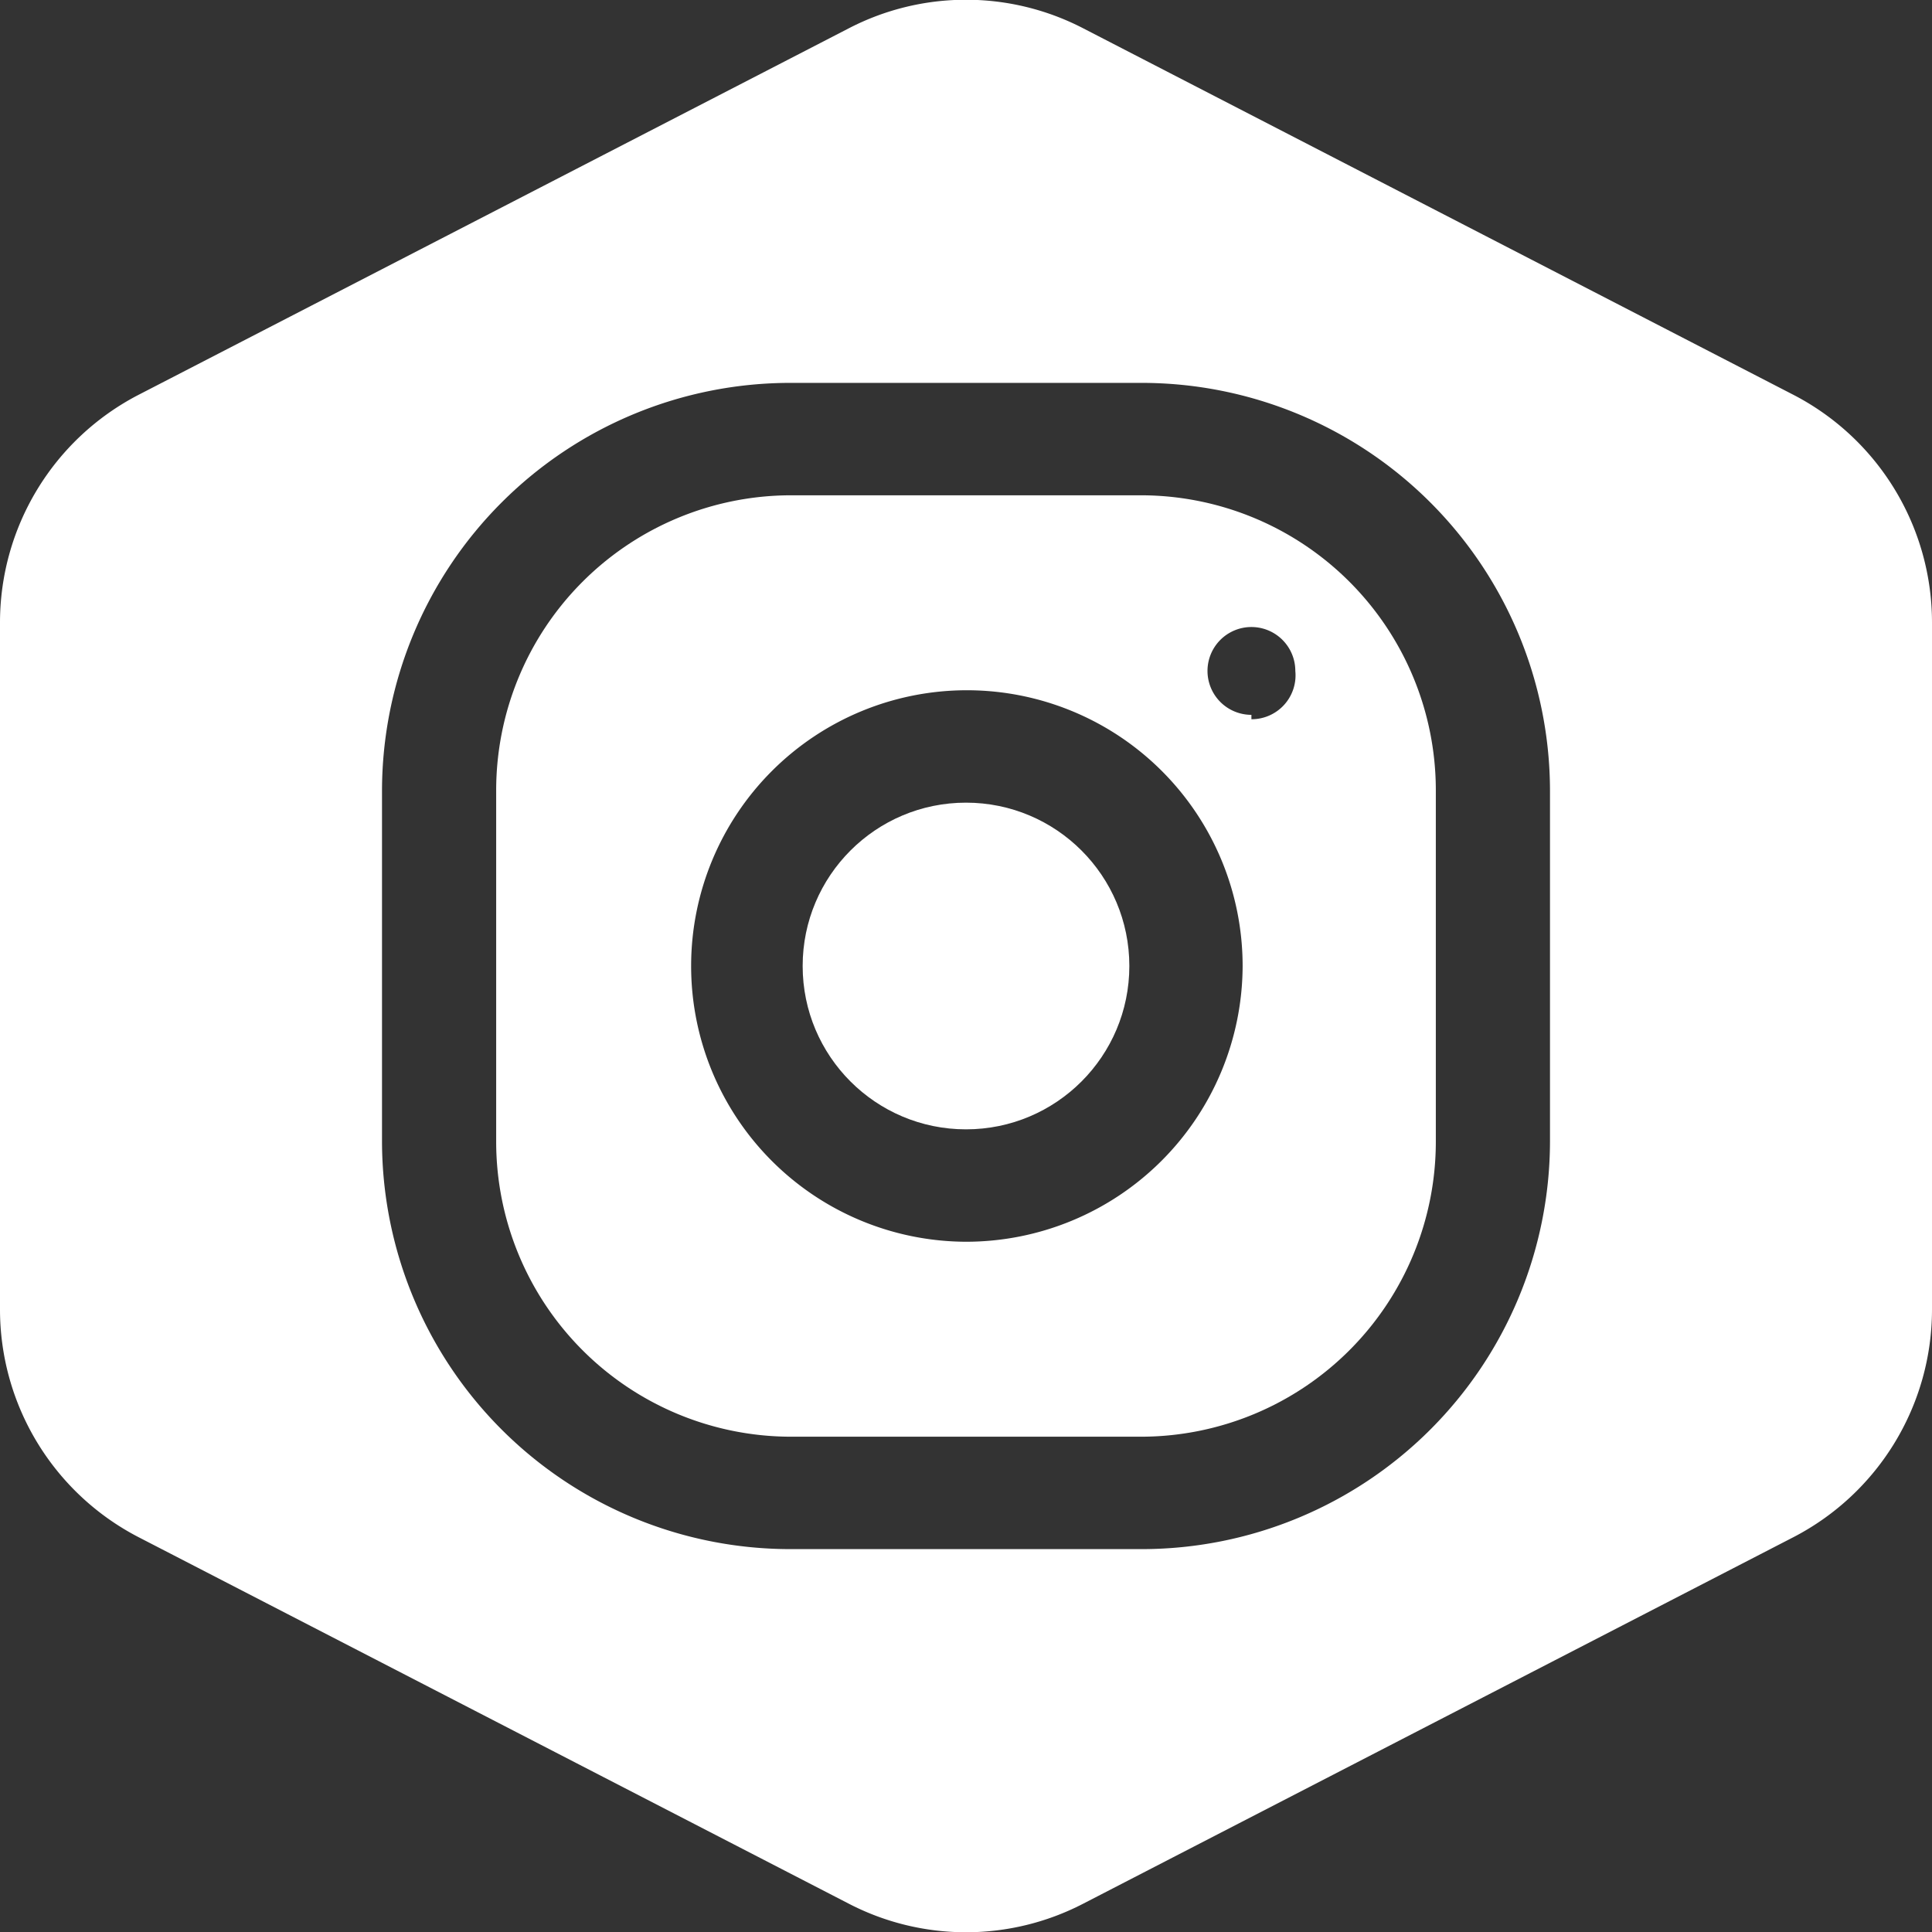
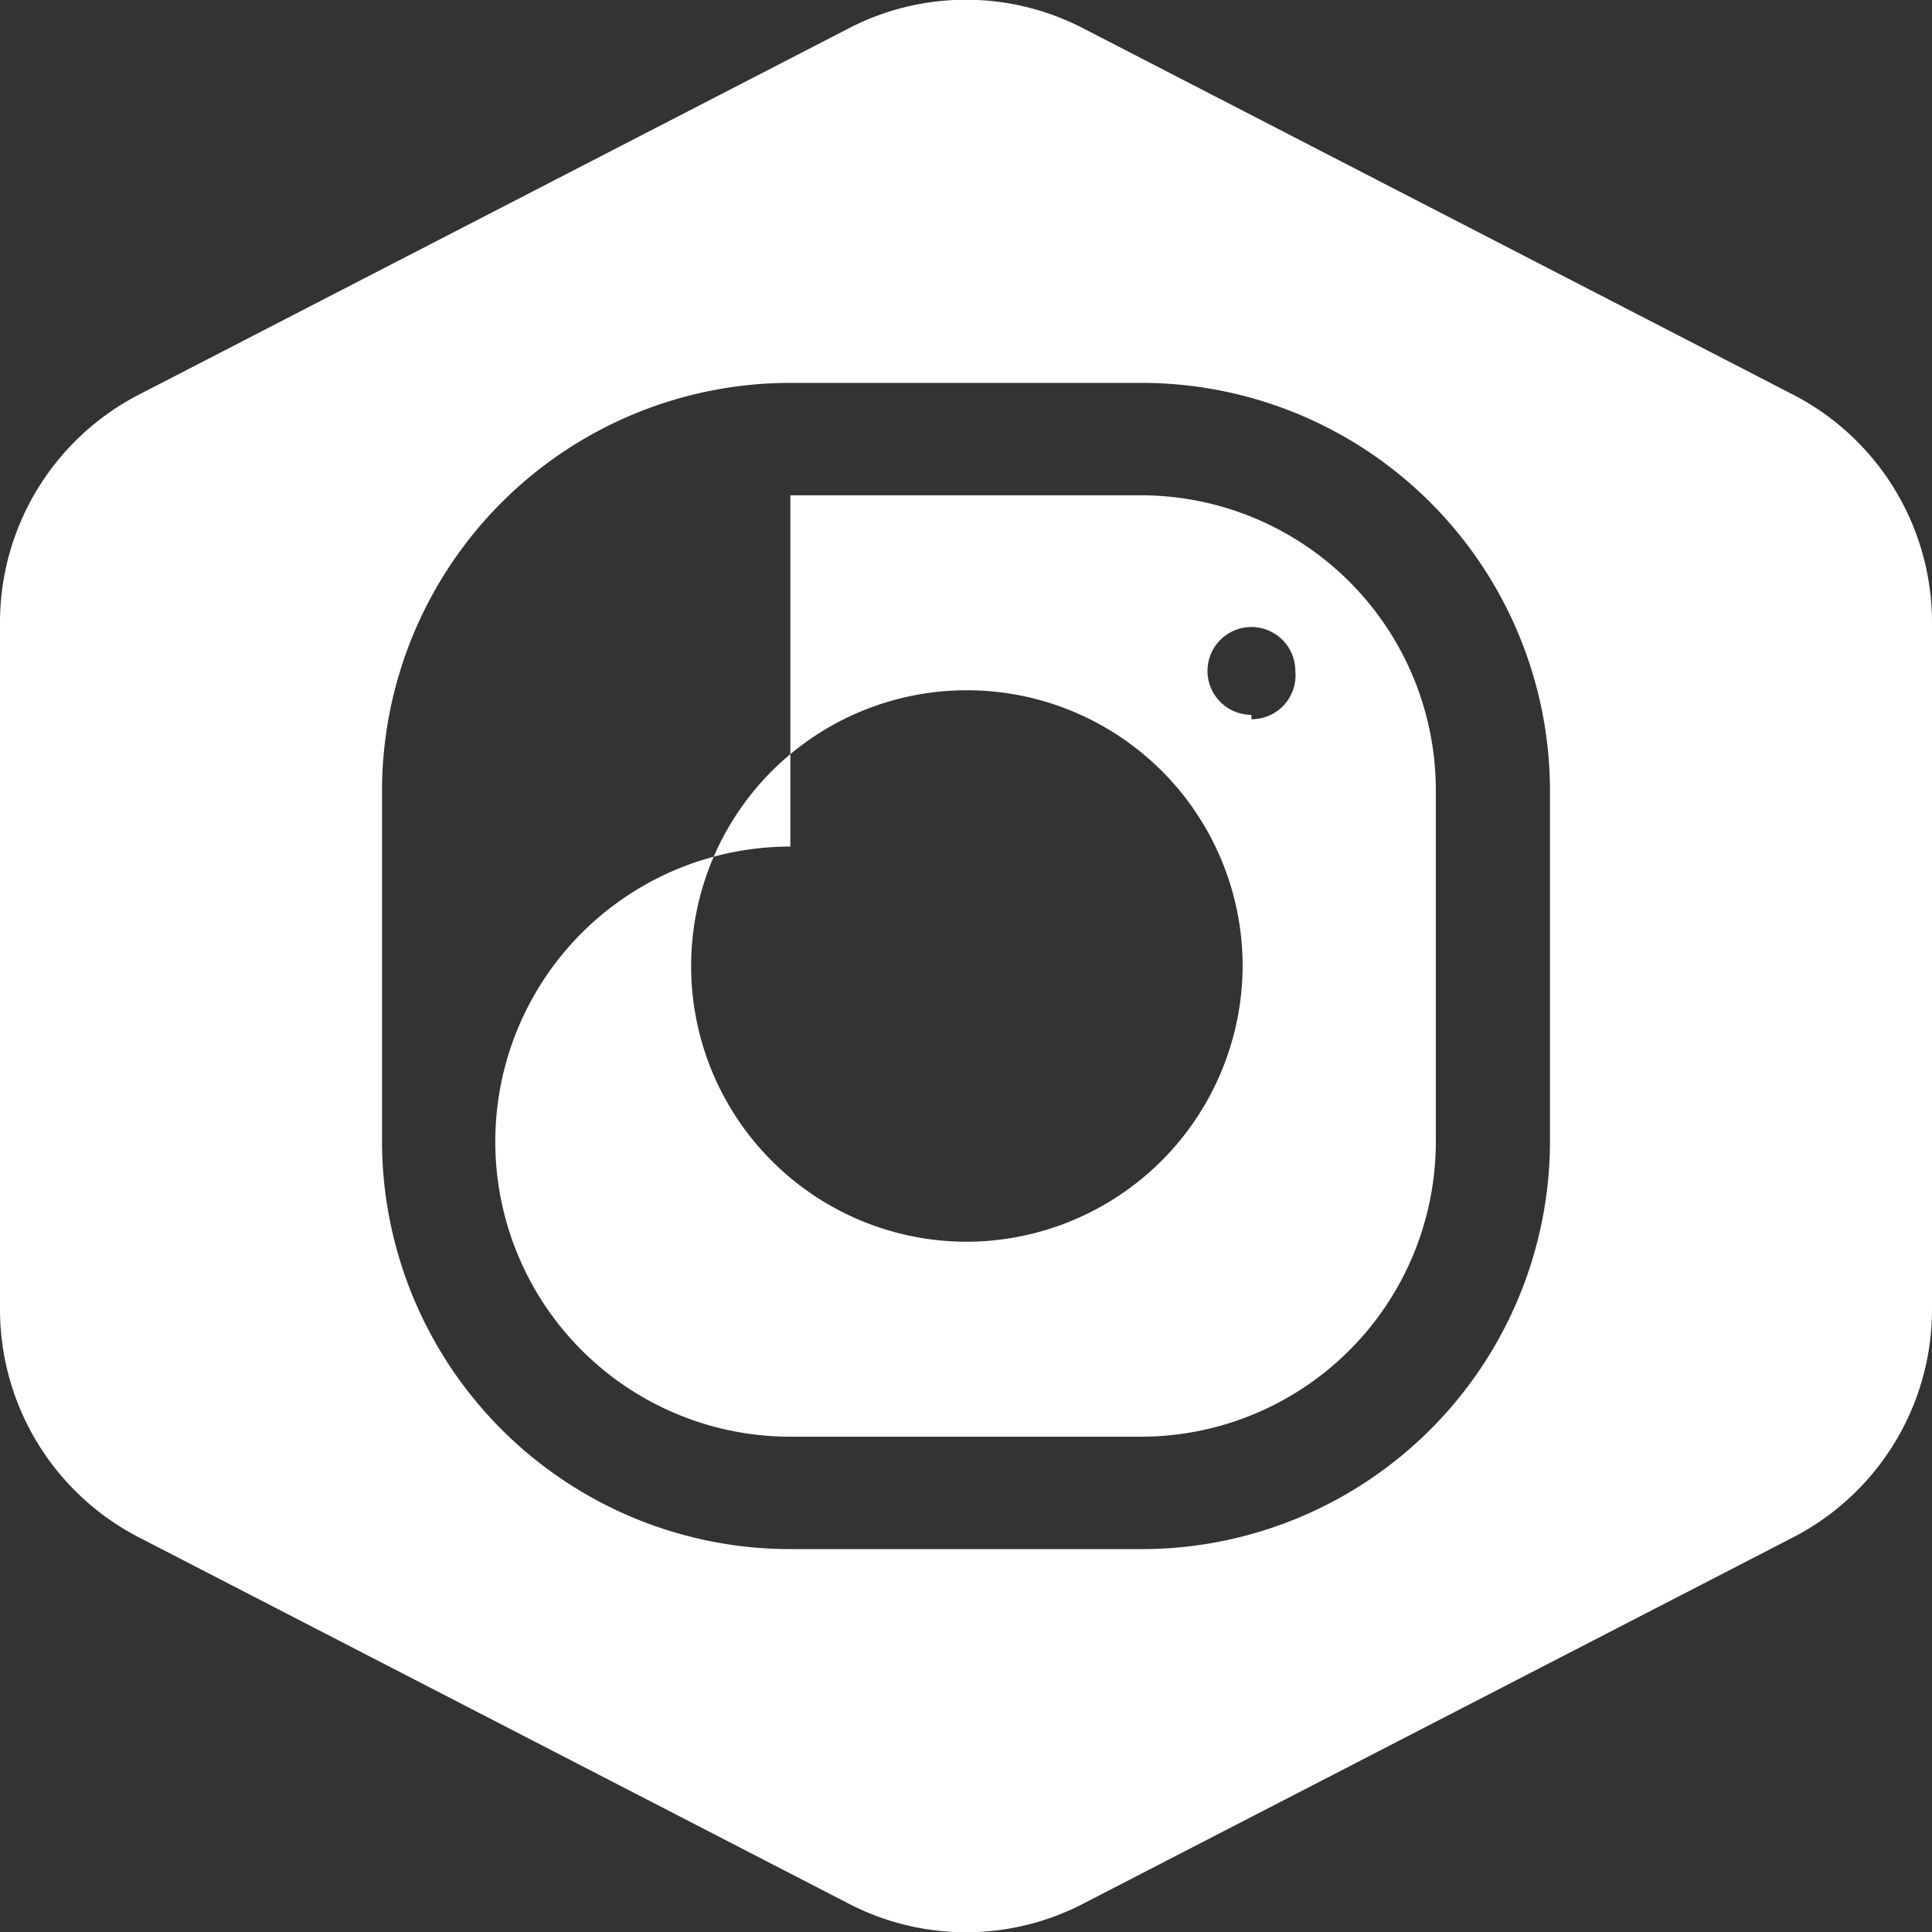
<svg xmlns="http://www.w3.org/2000/svg" viewBox="0 0 22 22">
  <rect x="0" y="0" width="22" height="22" fill="#333333" stroke="none" />
  <defs>
    <style>.cls-1{fill:#fff;}</style>
  </defs>
  <g id="Layer_2" data-name="Layer 2">
    <g id="Layer_1-2" data-name="Layer 1">
-       <path class="cls-1" d="M13,5.64H9A3.36,3.36,0,0,0,5.65,9v4A3.36,3.36,0,0,0,9,16.36h4A3.36,3.36,0,0,0,16.35,13V9A3.36,3.36,0,0,0,13,5.64Zm-2,8.5A3.14,3.14,0,1,1,14.15,11,3.15,3.15,0,0,1,11,14.14Zm3.25-6a.5.5,0,0,1-.5-.5.5.5,0,0,1,1,0A.5.5,0,0,1,14.25,8.19Z" />
+       <path class="cls-1" d="M13,5.64H9v4A3.36,3.36,0,0,0,9,16.36h4A3.36,3.36,0,0,0,16.35,13V9A3.36,3.36,0,0,0,13,5.64Zm-2,8.5A3.14,3.14,0,1,1,14.15,11,3.15,3.15,0,0,1,11,14.14Zm3.25-6a.5.5,0,0,1-.5-.5.5.5,0,0,1,1,0A.5.5,0,0,1,14.25,8.19Z" />
      <path class="cls-1" d="M20.43,4.5,12.33.32a2.9,2.9,0,0,0-2.66,0L1.57,4.5A2.92,2.92,0,0,0,0,7.09v7.82A2.92,2.92,0,0,0,1.57,17.5l8.1,4.18a2.9,2.9,0,0,0,2.66,0l8.1-4.18A2.92,2.92,0,0,0,22,14.91V7.09A2.92,2.92,0,0,0,20.43,4.5ZM17.65,13A4.65,4.65,0,0,1,13,17.64H9A4.65,4.65,0,0,1,4.35,13V9A4.65,4.65,0,0,1,9,4.36h4A4.65,4.65,0,0,1,17.65,9Z" />
-       <circle class="cls-1" cx="11" cy="11" r="1.86" />
    </g>
  </g>
</svg>